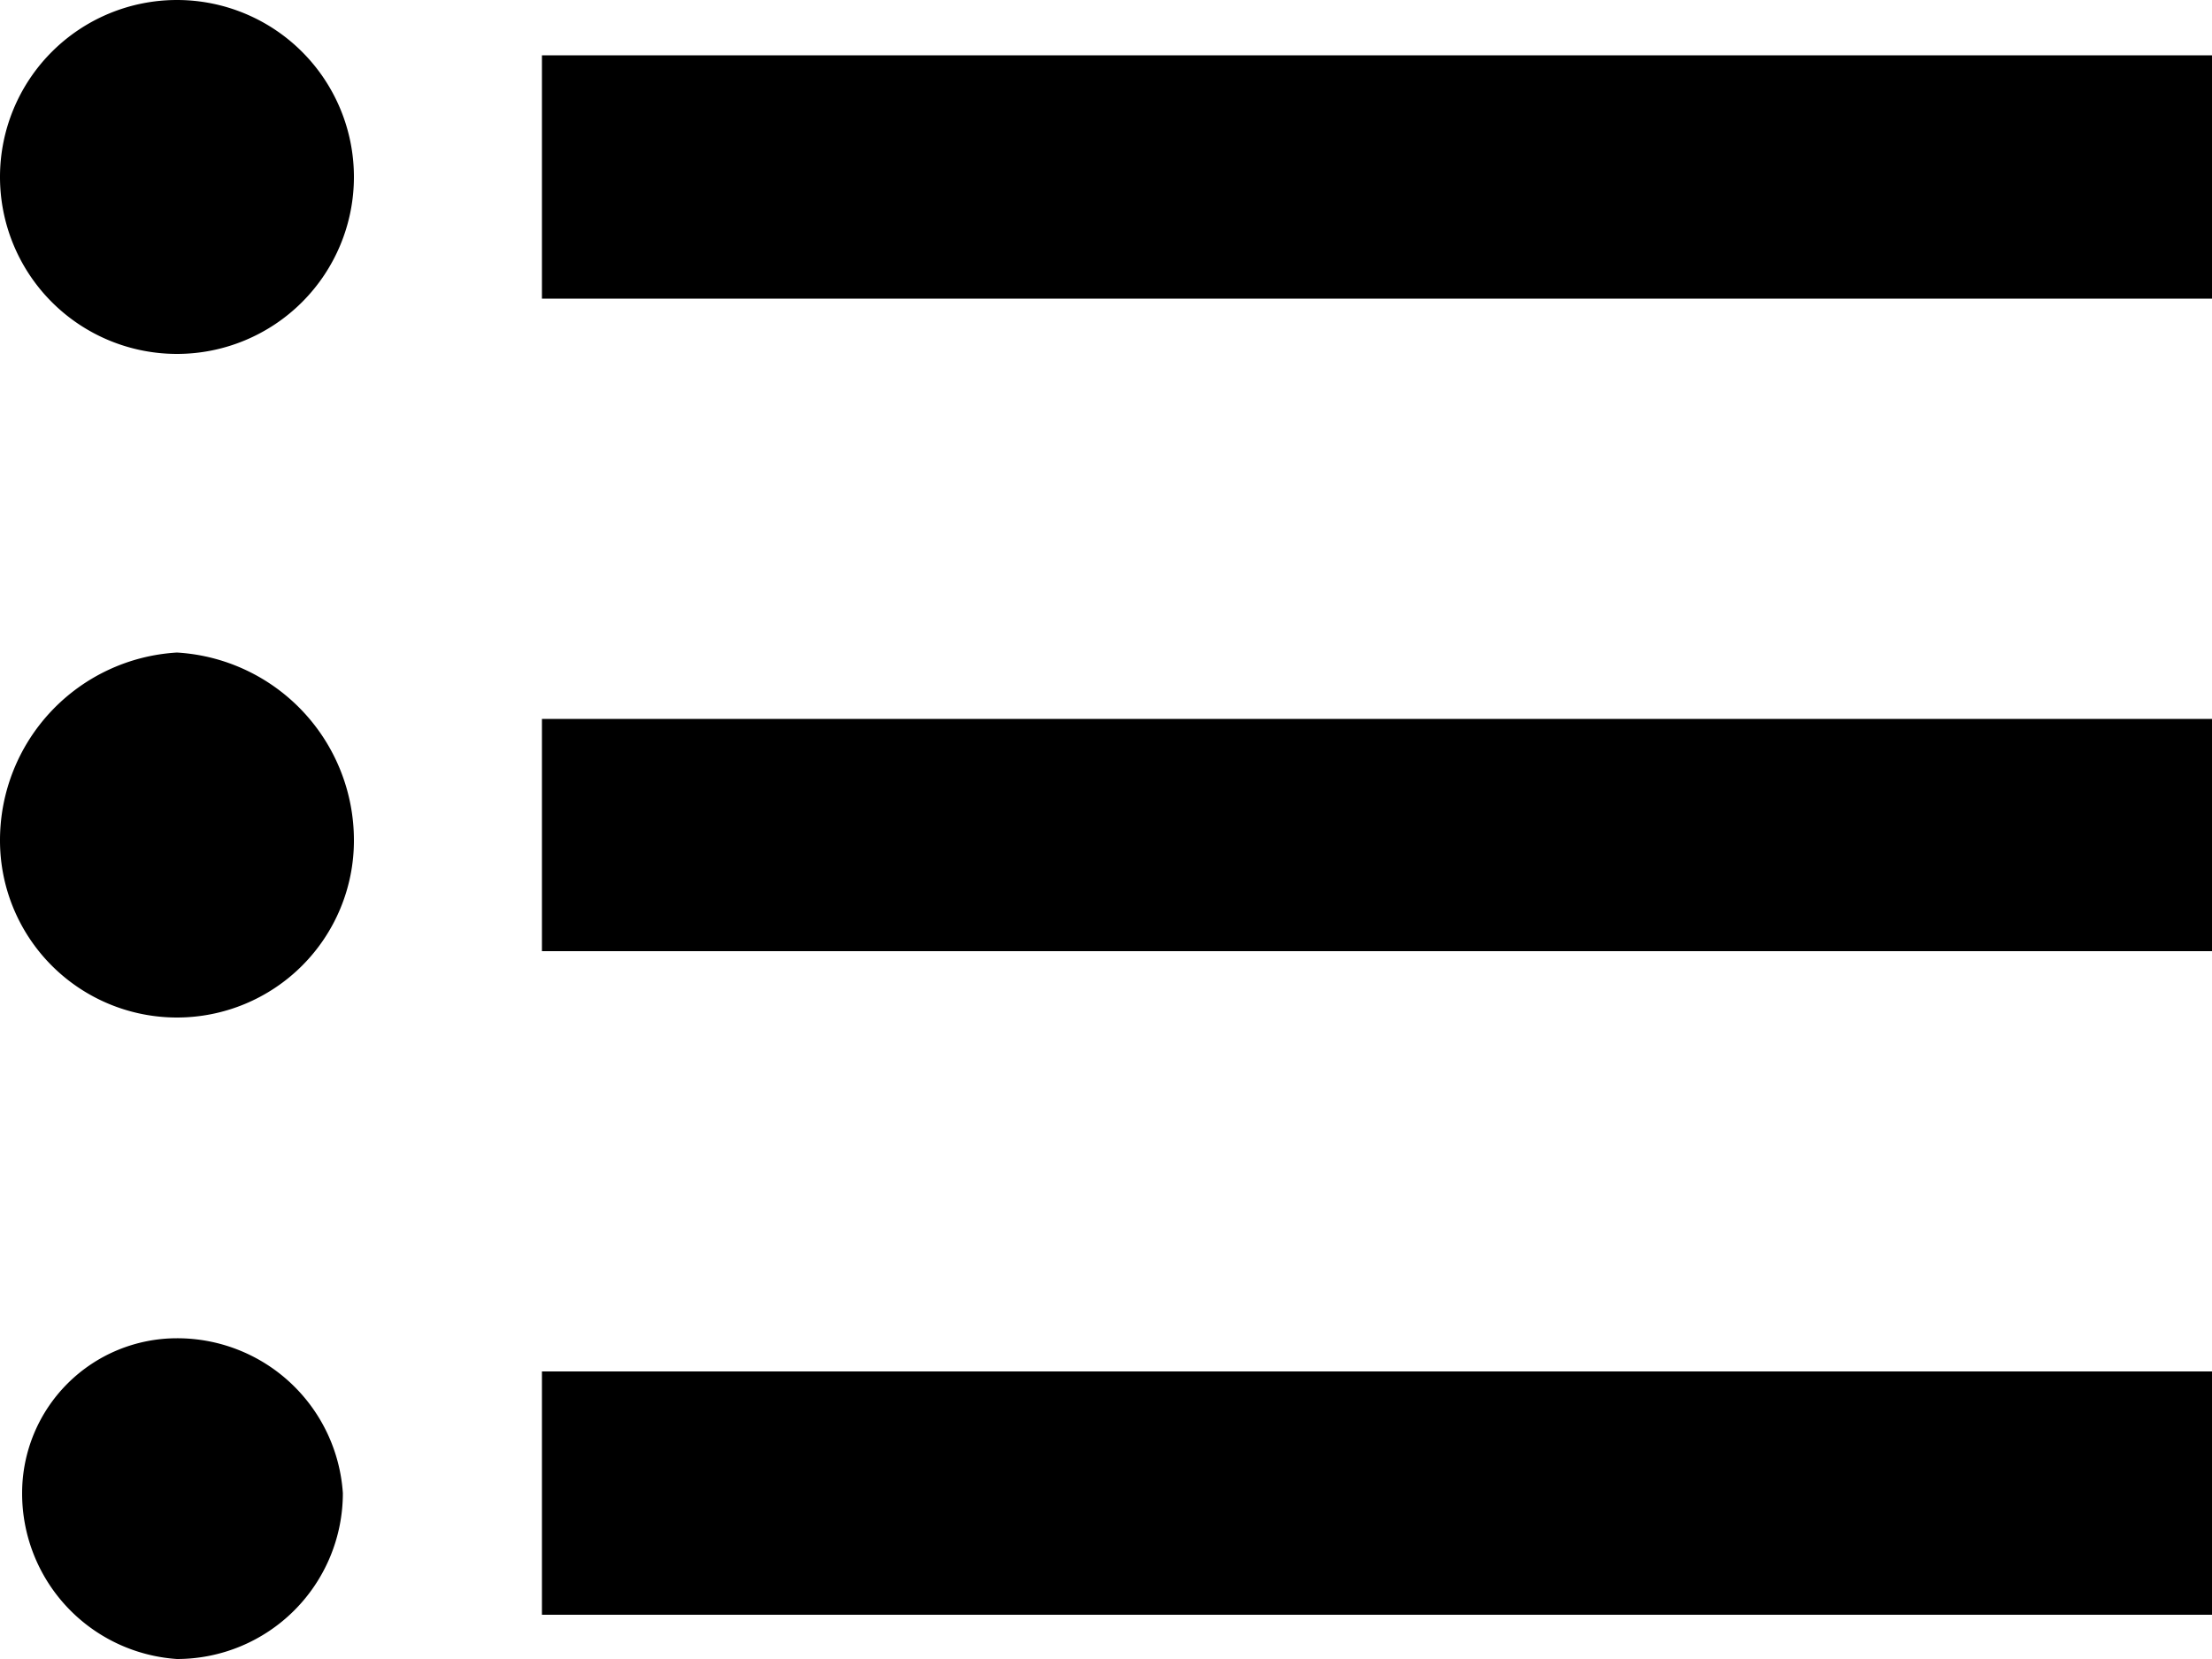
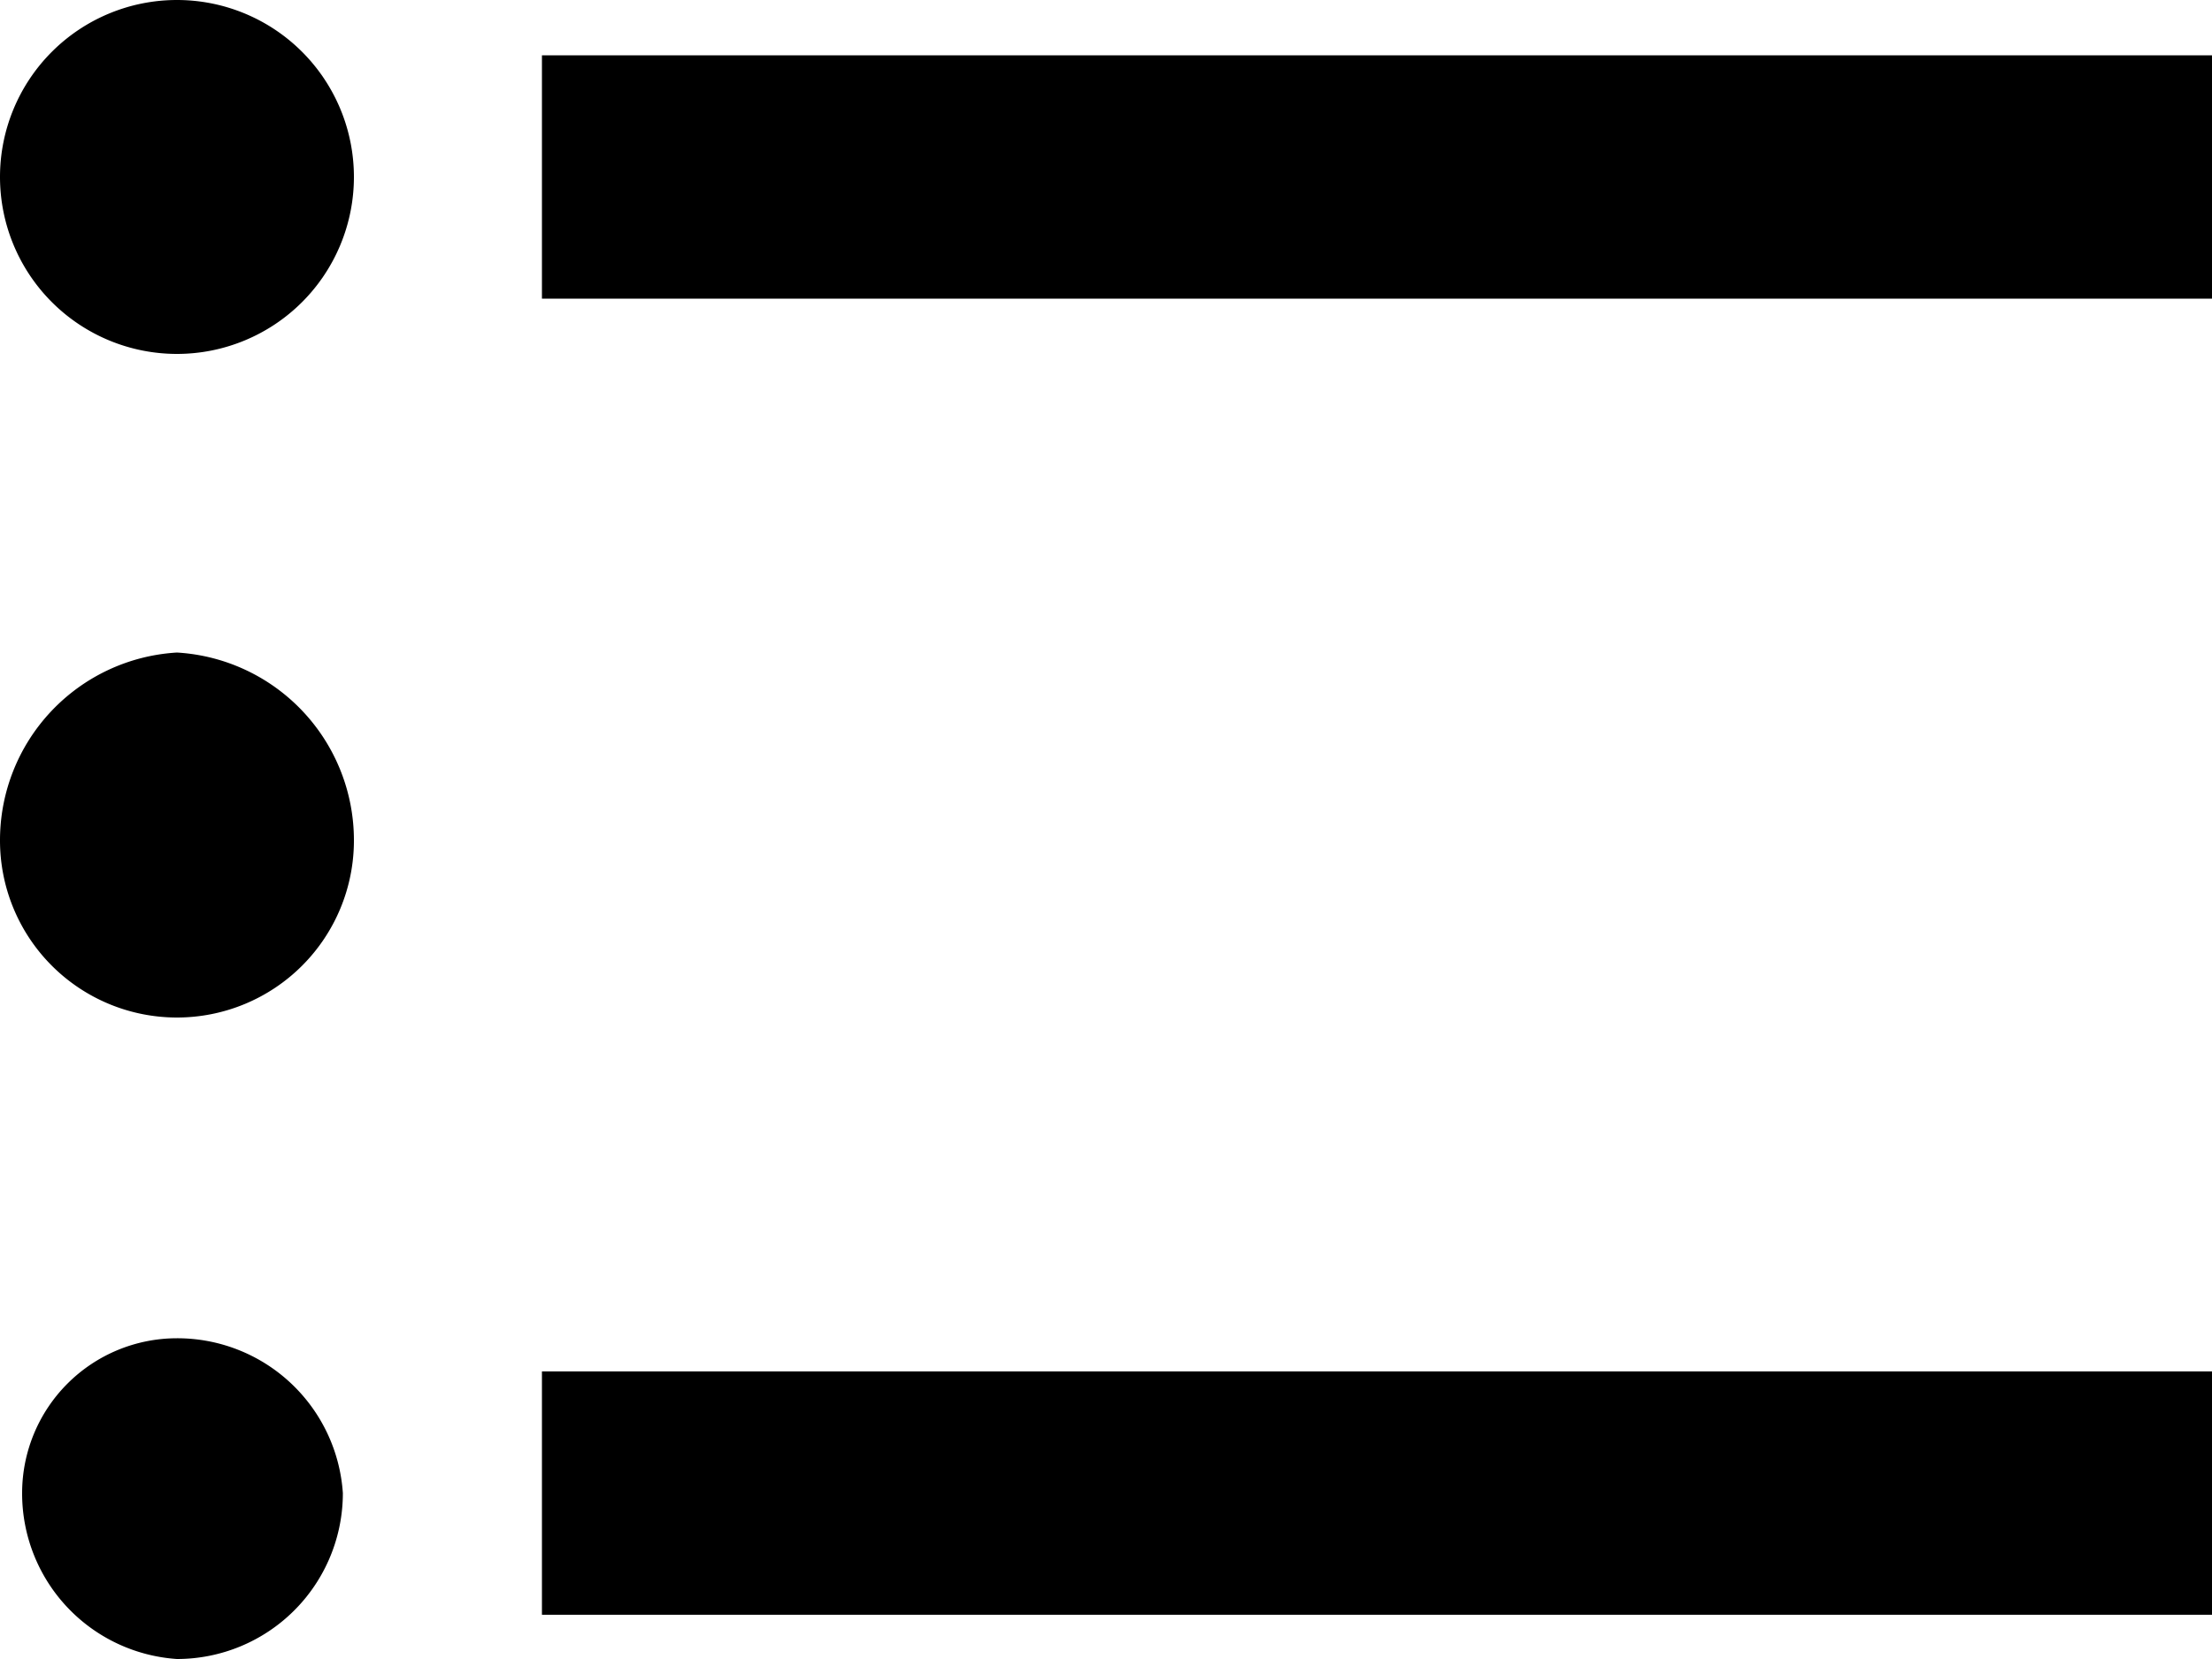
<svg xmlns="http://www.w3.org/2000/svg" viewBox="0 0 20 15">
-   <path d="M1.6 5.9A1.7 1.7 0 0 0 0 7.6a1.6 1.6 0 0 0 1.6 1.6 1.6 1.6 0 0 0 1.6-1.6 1.7 1.7 0 0 0-1.6-1.7Zm0-5.9A1.6 1.6 0 0 0 0 1.6a1.6 1.6 0 0 0 1.6 1.6 1.6 1.6 0 0 0 1.6-1.6A1.6 1.6 0 0 0 1.6 0Zm0 12.1a1.4 1.4 0 0 0-1.4 1.4A1.5 1.5 0 0 0 1.6 15a1.5 1.5 0 0 0 1.5-1.5 1.5 1.5 0 0 0-1.5-1.4Zm3.3 2.5H20v-2.2H4.9Zm0-6H20V6.5H4.9Zm0-8.1v2.2H20V.5Z" />
+   <path d="M1.6 5.9A1.7 1.7 0 0 0 0 7.6a1.6 1.6 0 0 0 1.6 1.6 1.6 1.6 0 0 0 1.6-1.6 1.7 1.7 0 0 0-1.6-1.7Zm0-5.9A1.6 1.6 0 0 0 0 1.6a1.6 1.6 0 0 0 1.6 1.6 1.6 1.6 0 0 0 1.6-1.6A1.6 1.6 0 0 0 1.6 0Zm0 12.1a1.4 1.4 0 0 0-1.4 1.4A1.5 1.5 0 0 0 1.6 15a1.5 1.5 0 0 0 1.5-1.5 1.5 1.5 0 0 0-1.5-1.4Zm3.3 2.5H20v-2.2H4.9Zm0-6H20H4.9Zm0-8.1v2.2H20V.5Z" />
</svg>